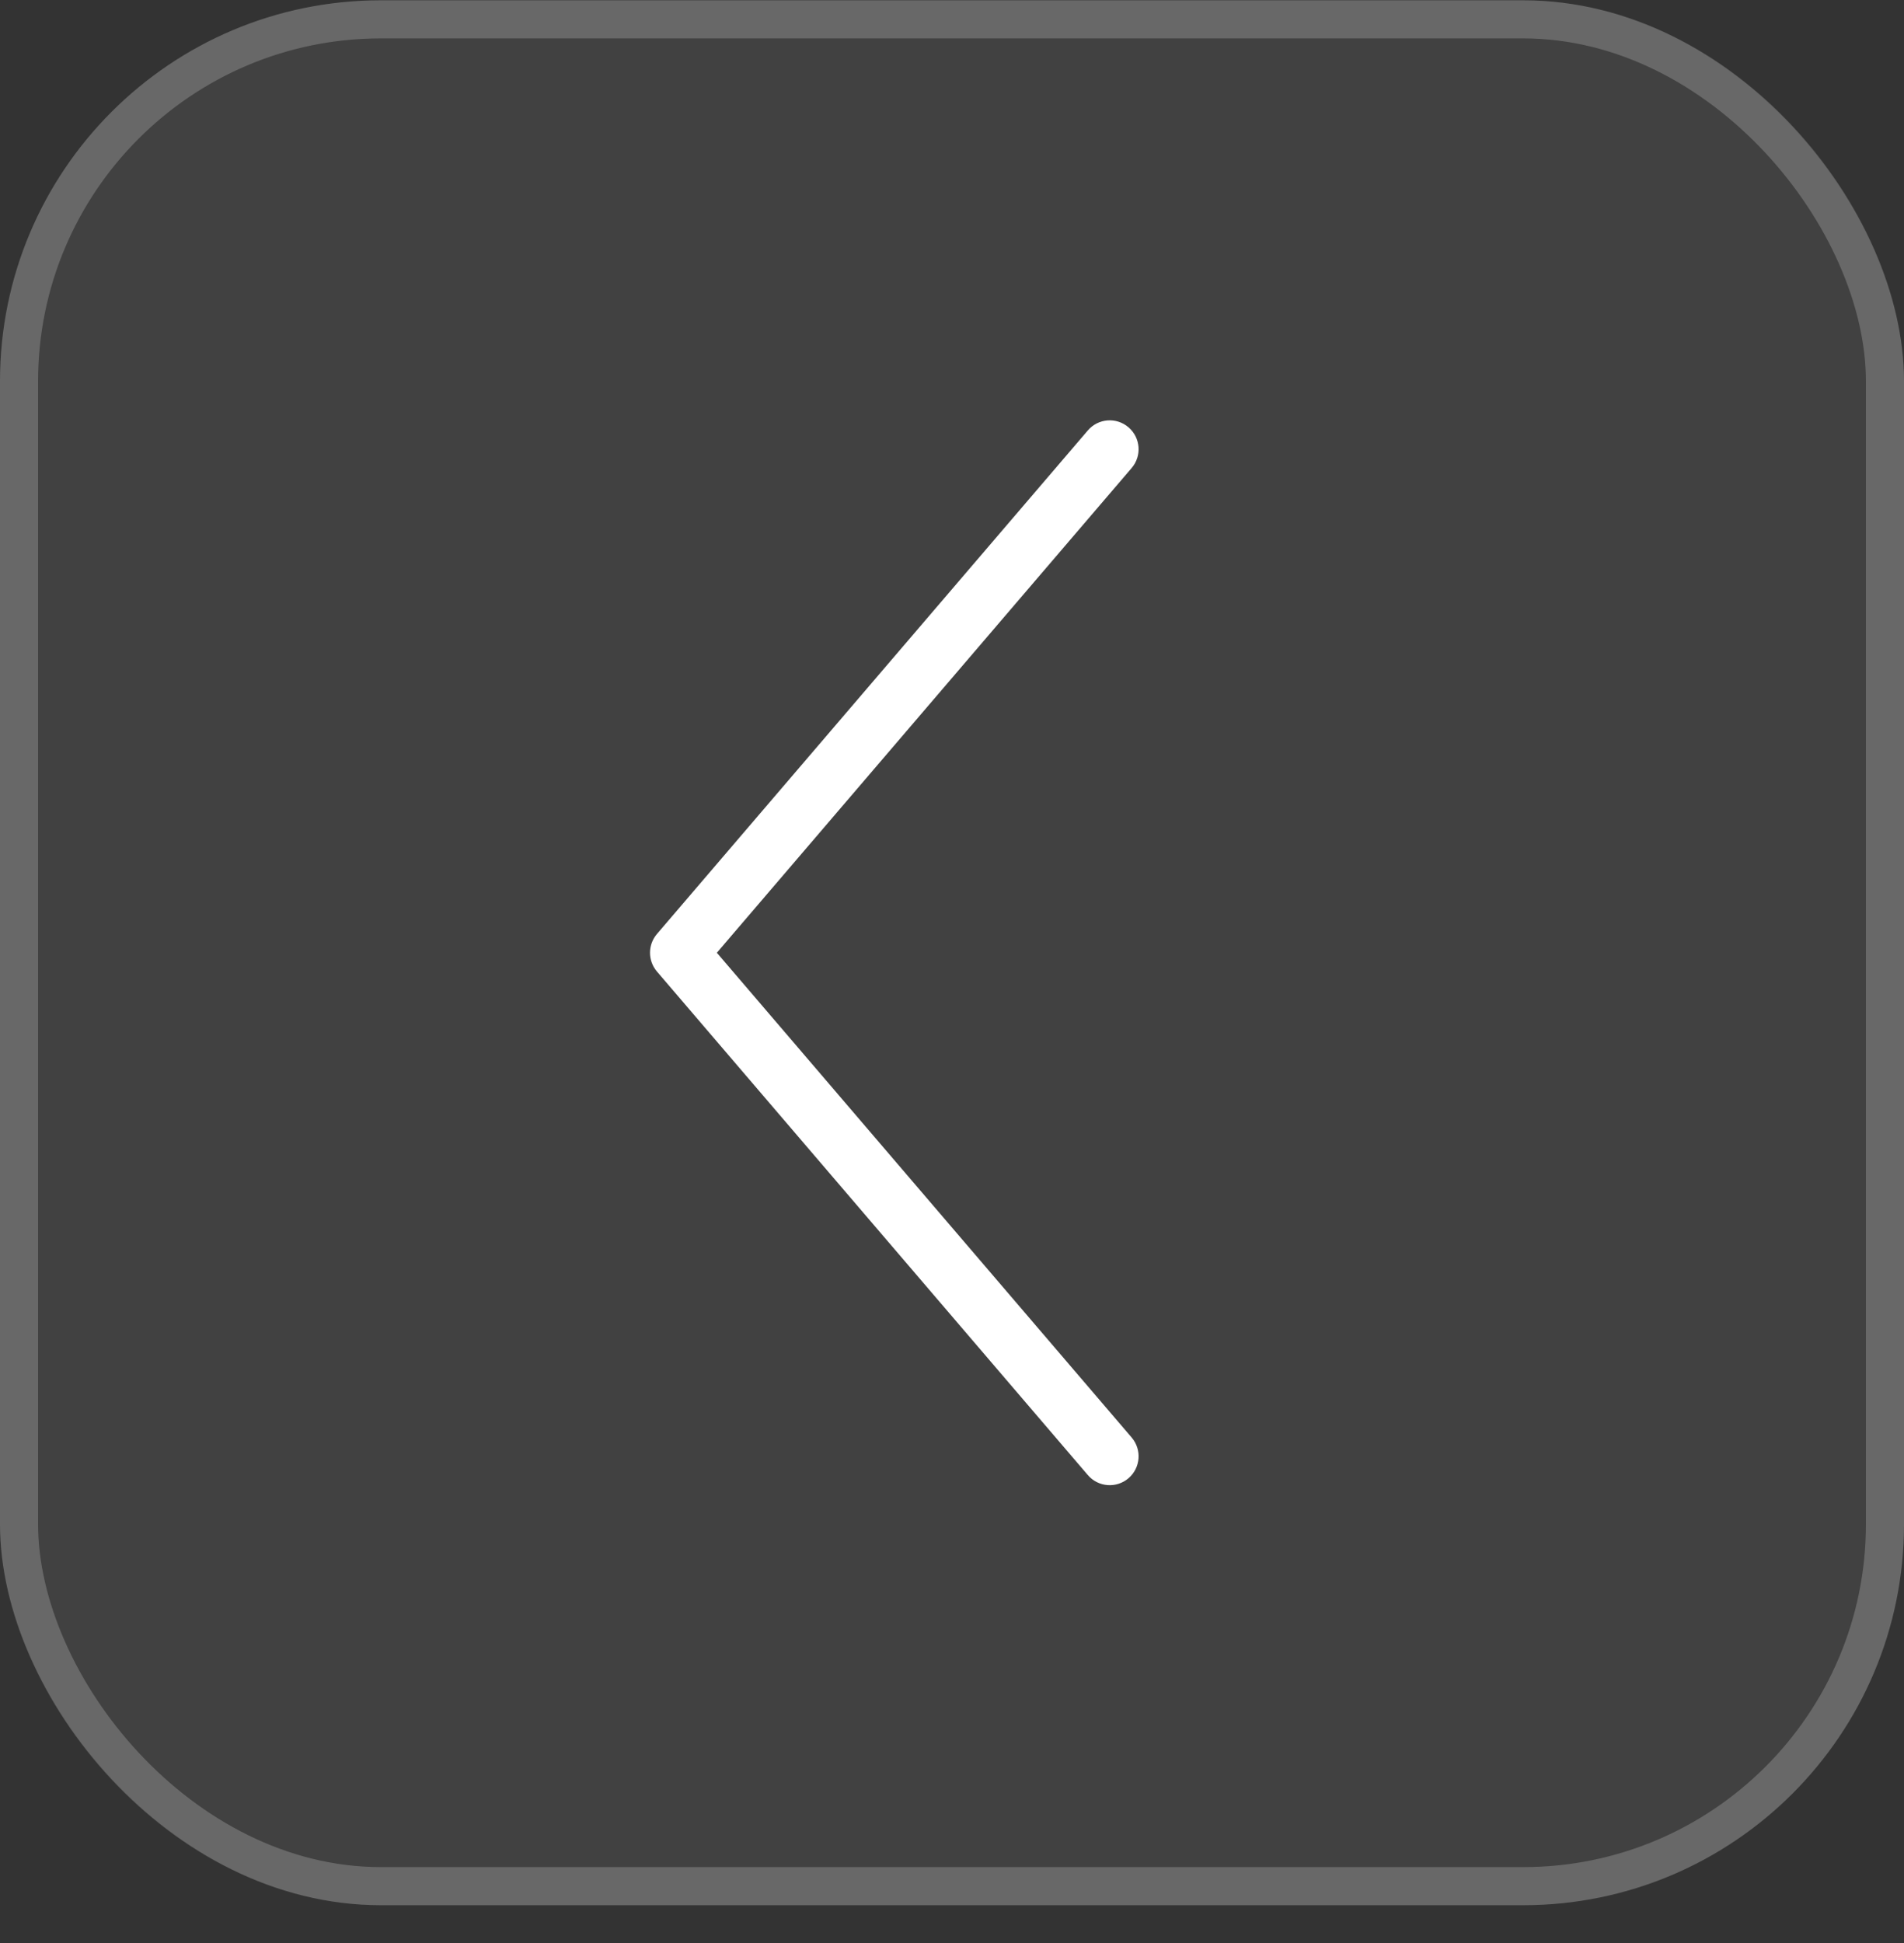
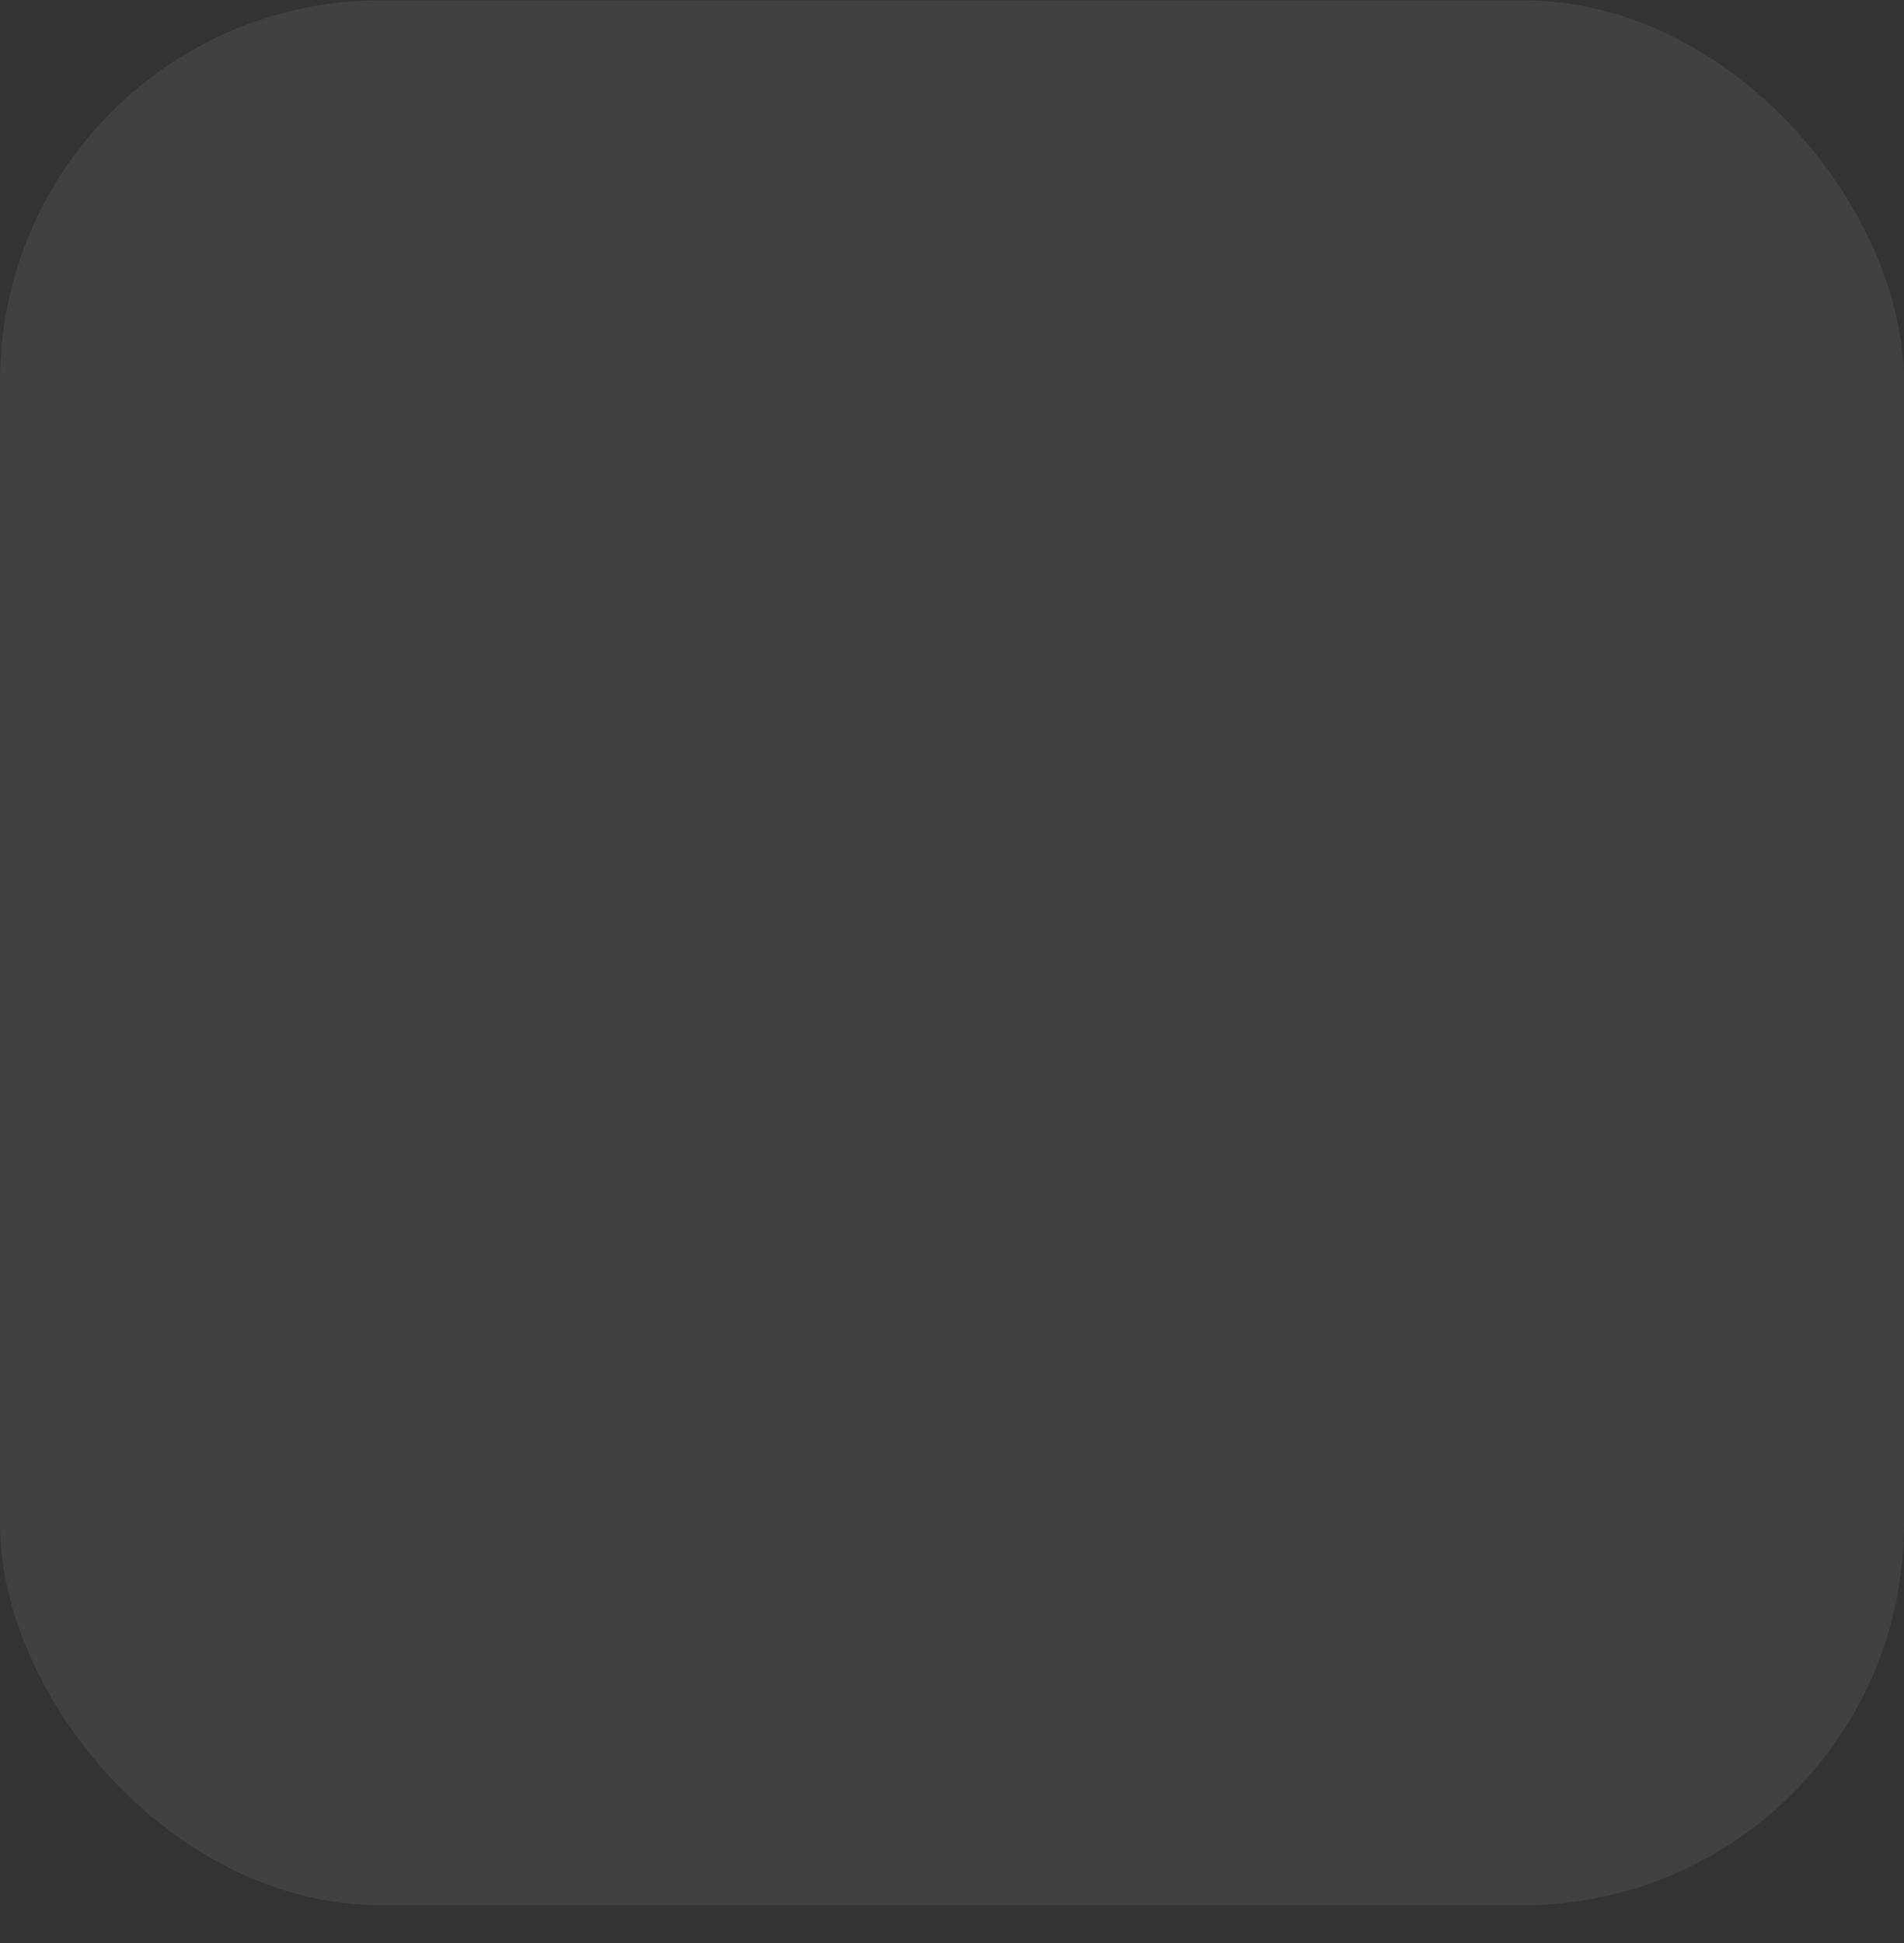
<svg xmlns="http://www.w3.org/2000/svg" width="50" height="51" viewBox="0 0 50 51" fill="none">
  <rect x="0" y="0" width="50" height="51" fill="#333333" stroke="none" />
  <rect y="0.008" width="50" height="50" rx="10" fill="white" fill-opacity="0.07" />
-   <path fill-rule="evenodd" clip-rule="evenodd" d="M17.252 25.501C17.009 25.217 17.009 24.799 17.252 24.515L28.567 11.298C28.839 10.98 29.317 10.943 29.635 11.216C29.953 11.488 29.99 11.966 29.718 12.284L18.825 25.008L29.718 37.732C29.99 38.05 29.953 38.529 29.635 38.801C29.317 39.073 28.839 39.036 28.567 38.718L17.252 25.501Z" fill="white" />
-   <rect x="0.5" y="0.508" width="49" height="49" rx="9.5" stroke="white" stroke-opacity="0.21" />
</svg>